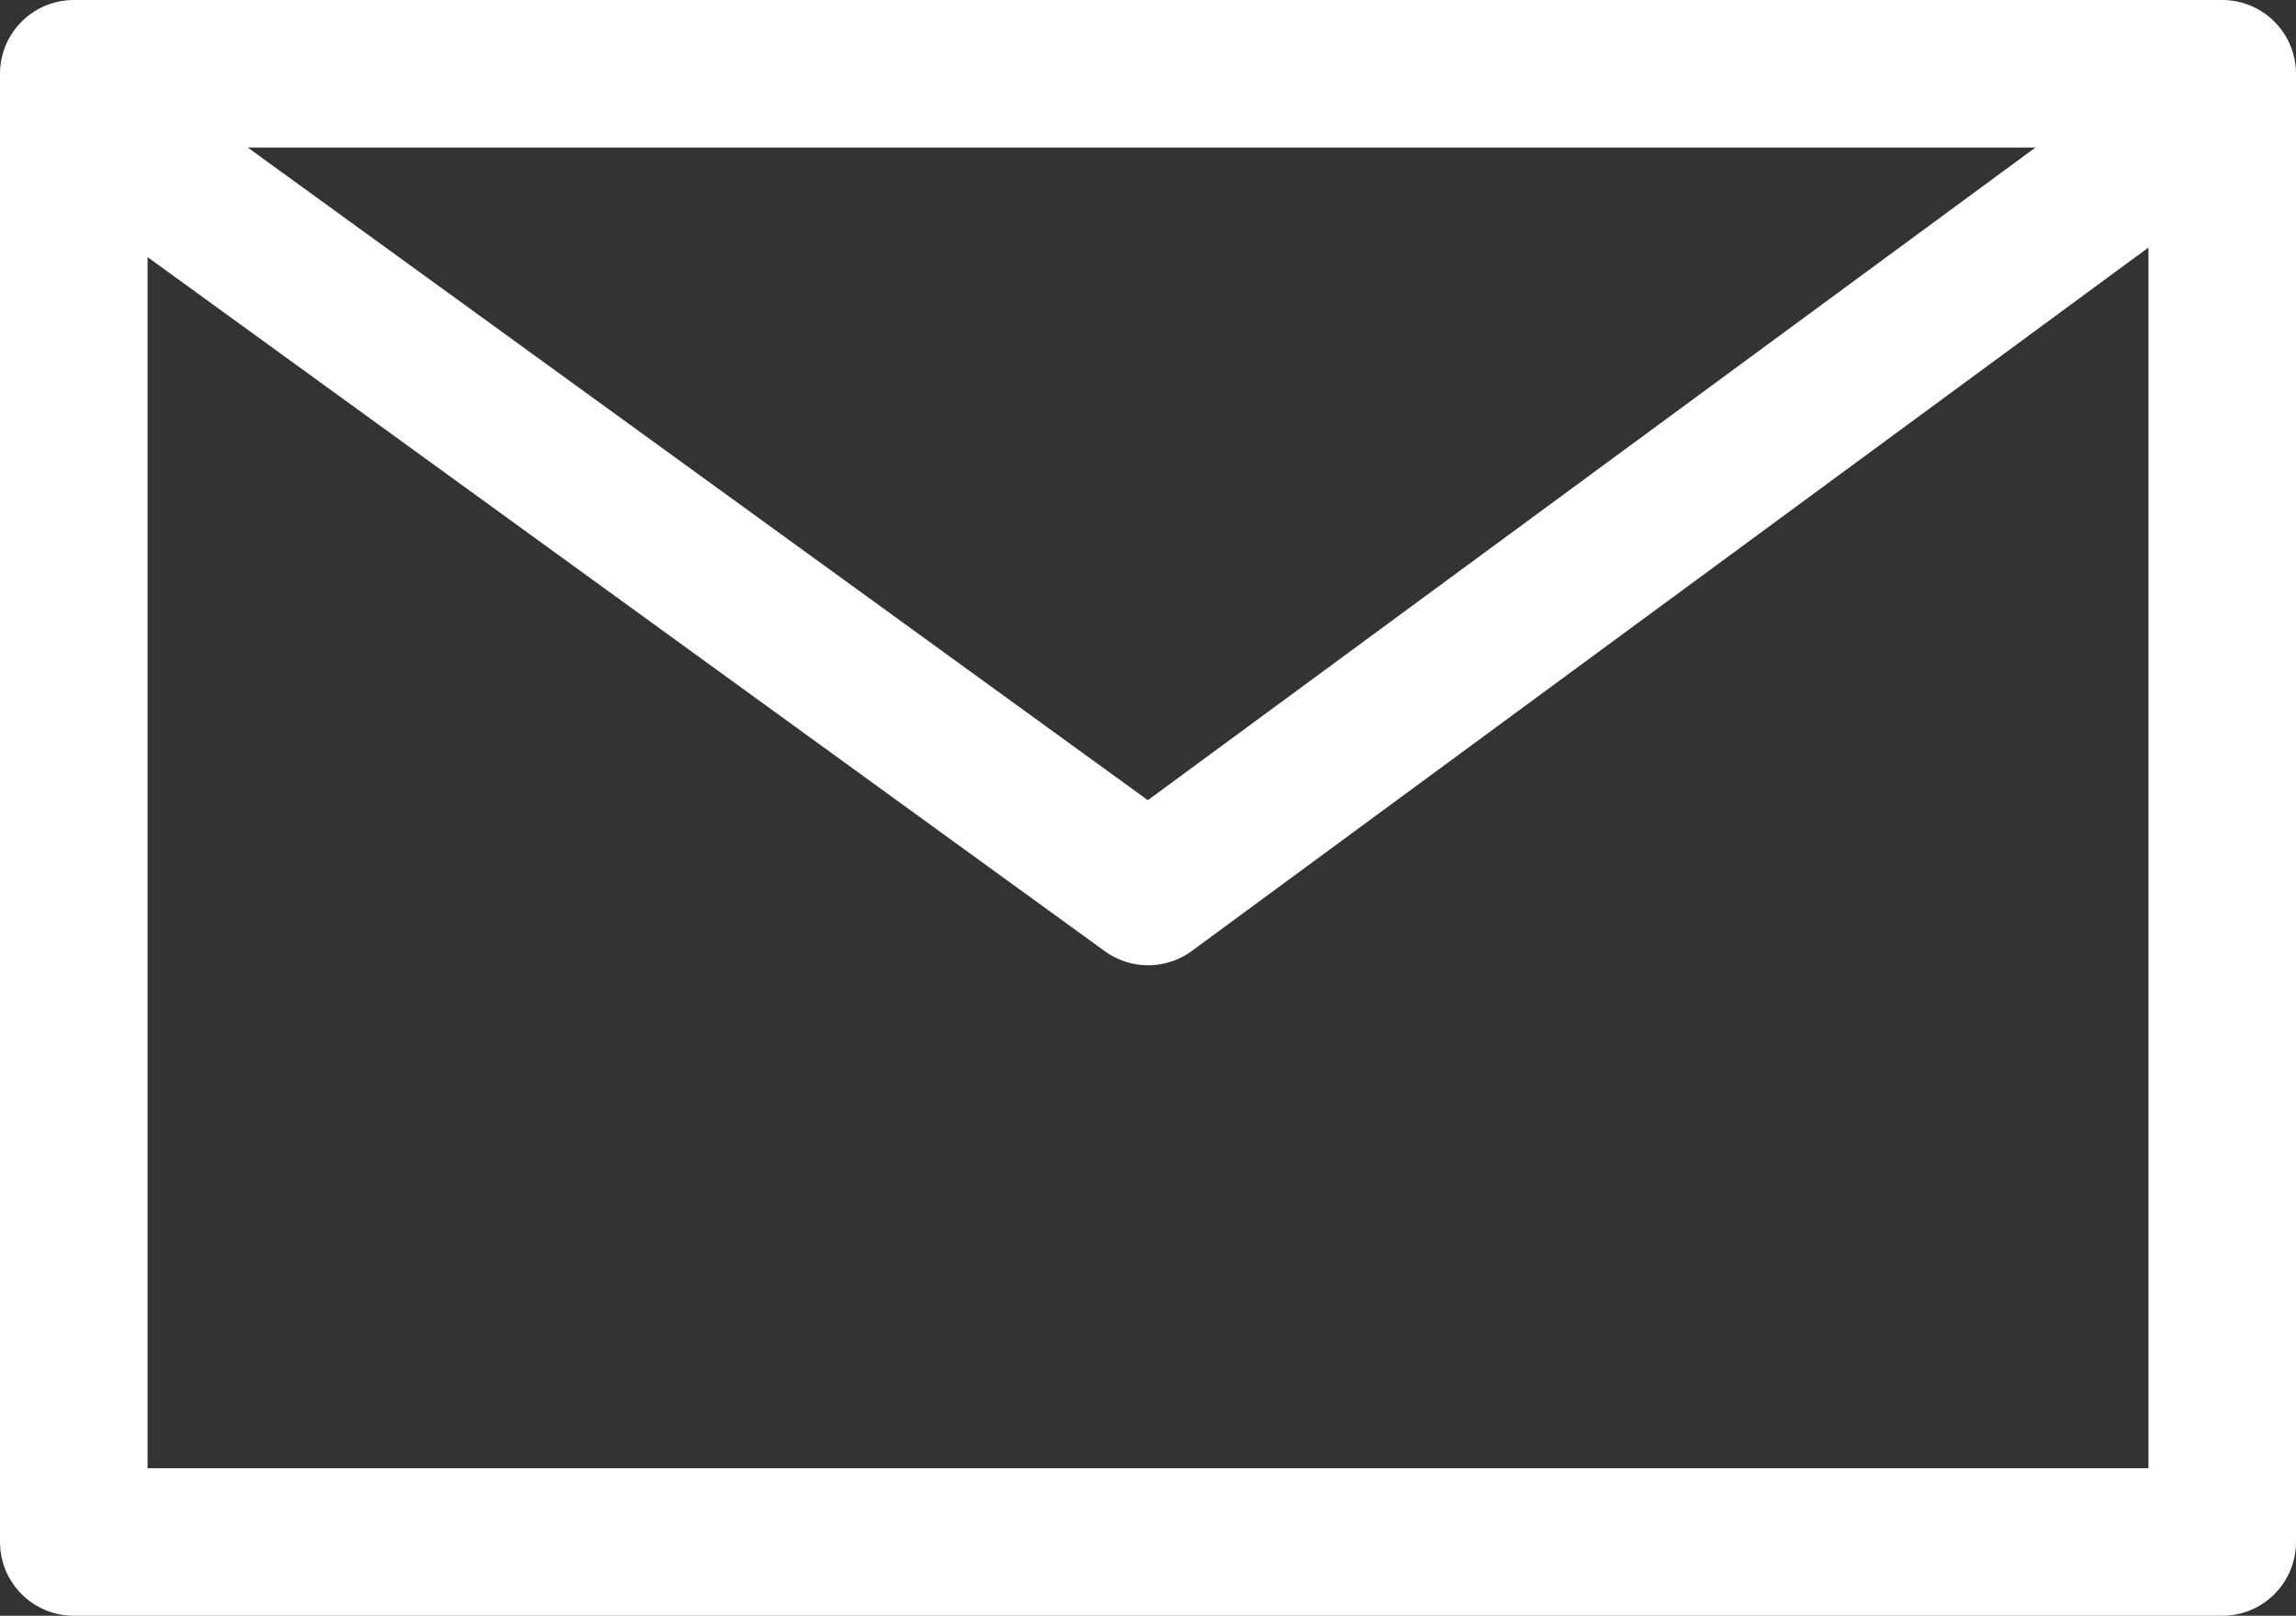
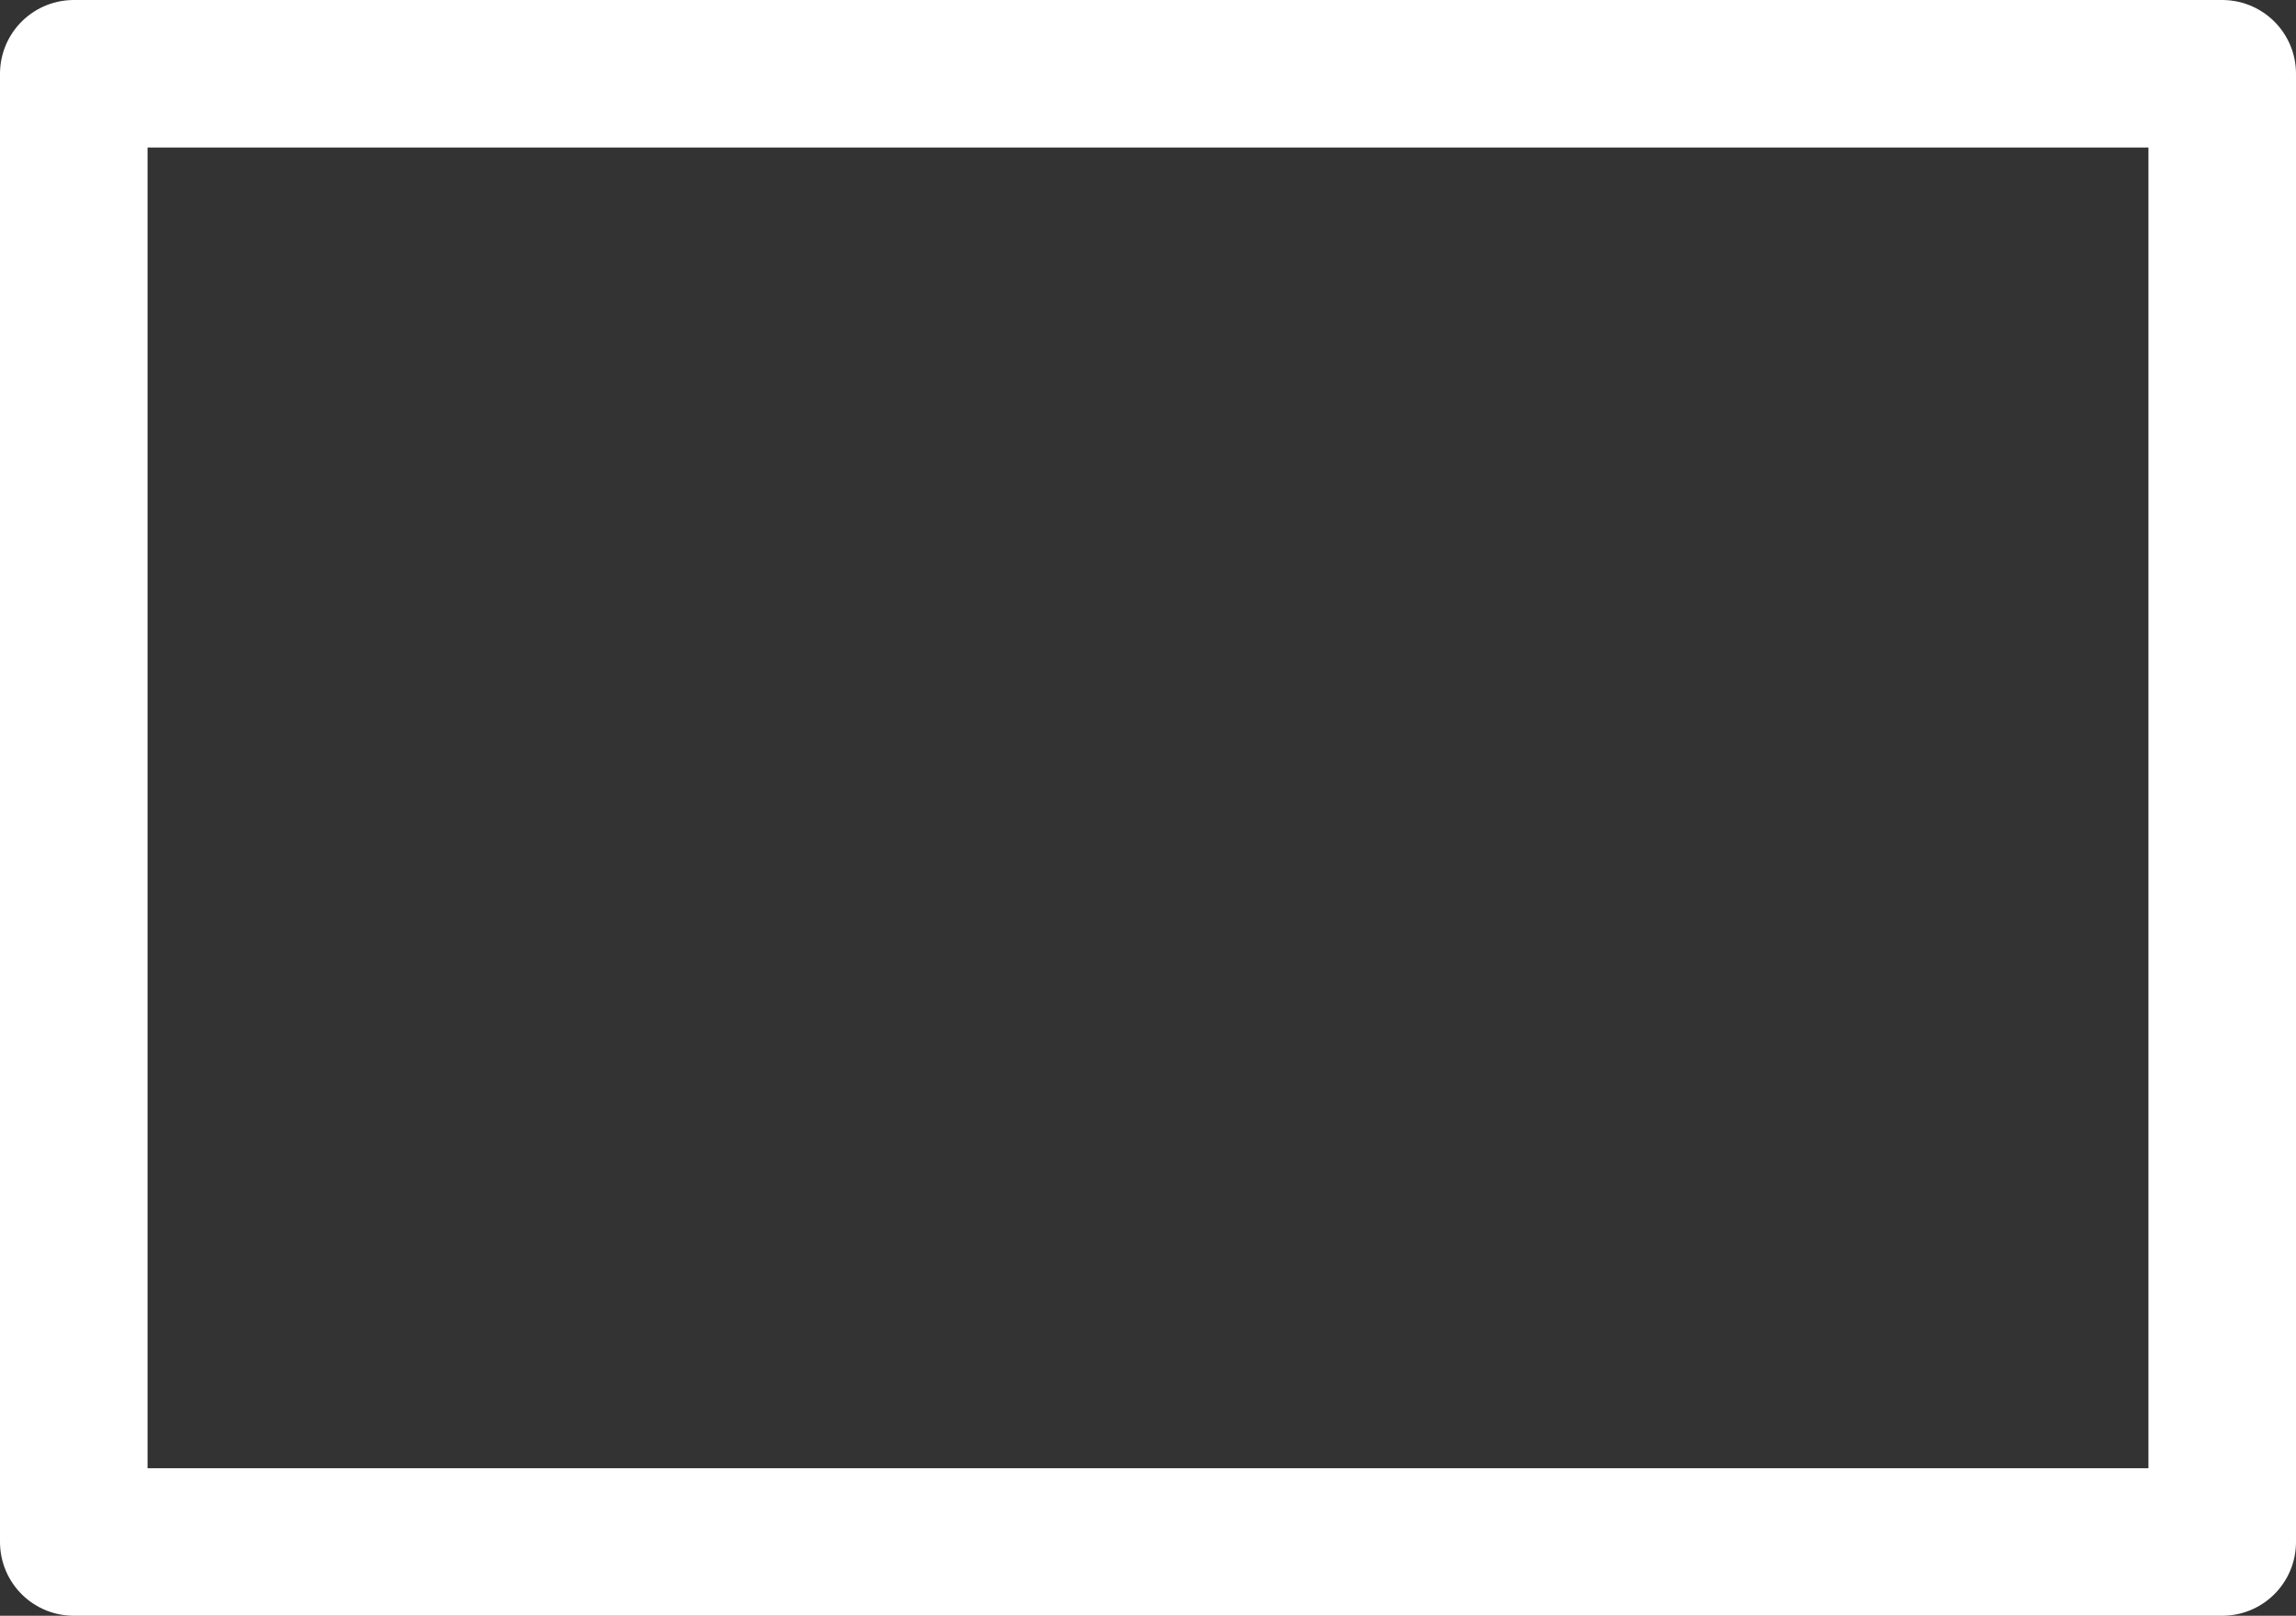
<svg xmlns="http://www.w3.org/2000/svg" id="Layer_2" viewBox="0 0 77.81 54.77">
  <rect x="0" y="0" width="77.81" height="54.77" fill="#333333" stroke="none" />
  <defs>
    <style>.cls-1{fill:none;stroke:#fff;stroke-linecap:round;stroke-linejoin:round;stroke-width:5px;}</style>
  </defs>
  <g id="Layer_1-2">
    <rect class="cls-1" x="2.5" y="2.5" width="72.81" height="49.77" />
-     <polyline class="cls-1" points="4.84 5.51 38.91 30.22 72.97 5.17" />
  </g>
</svg>